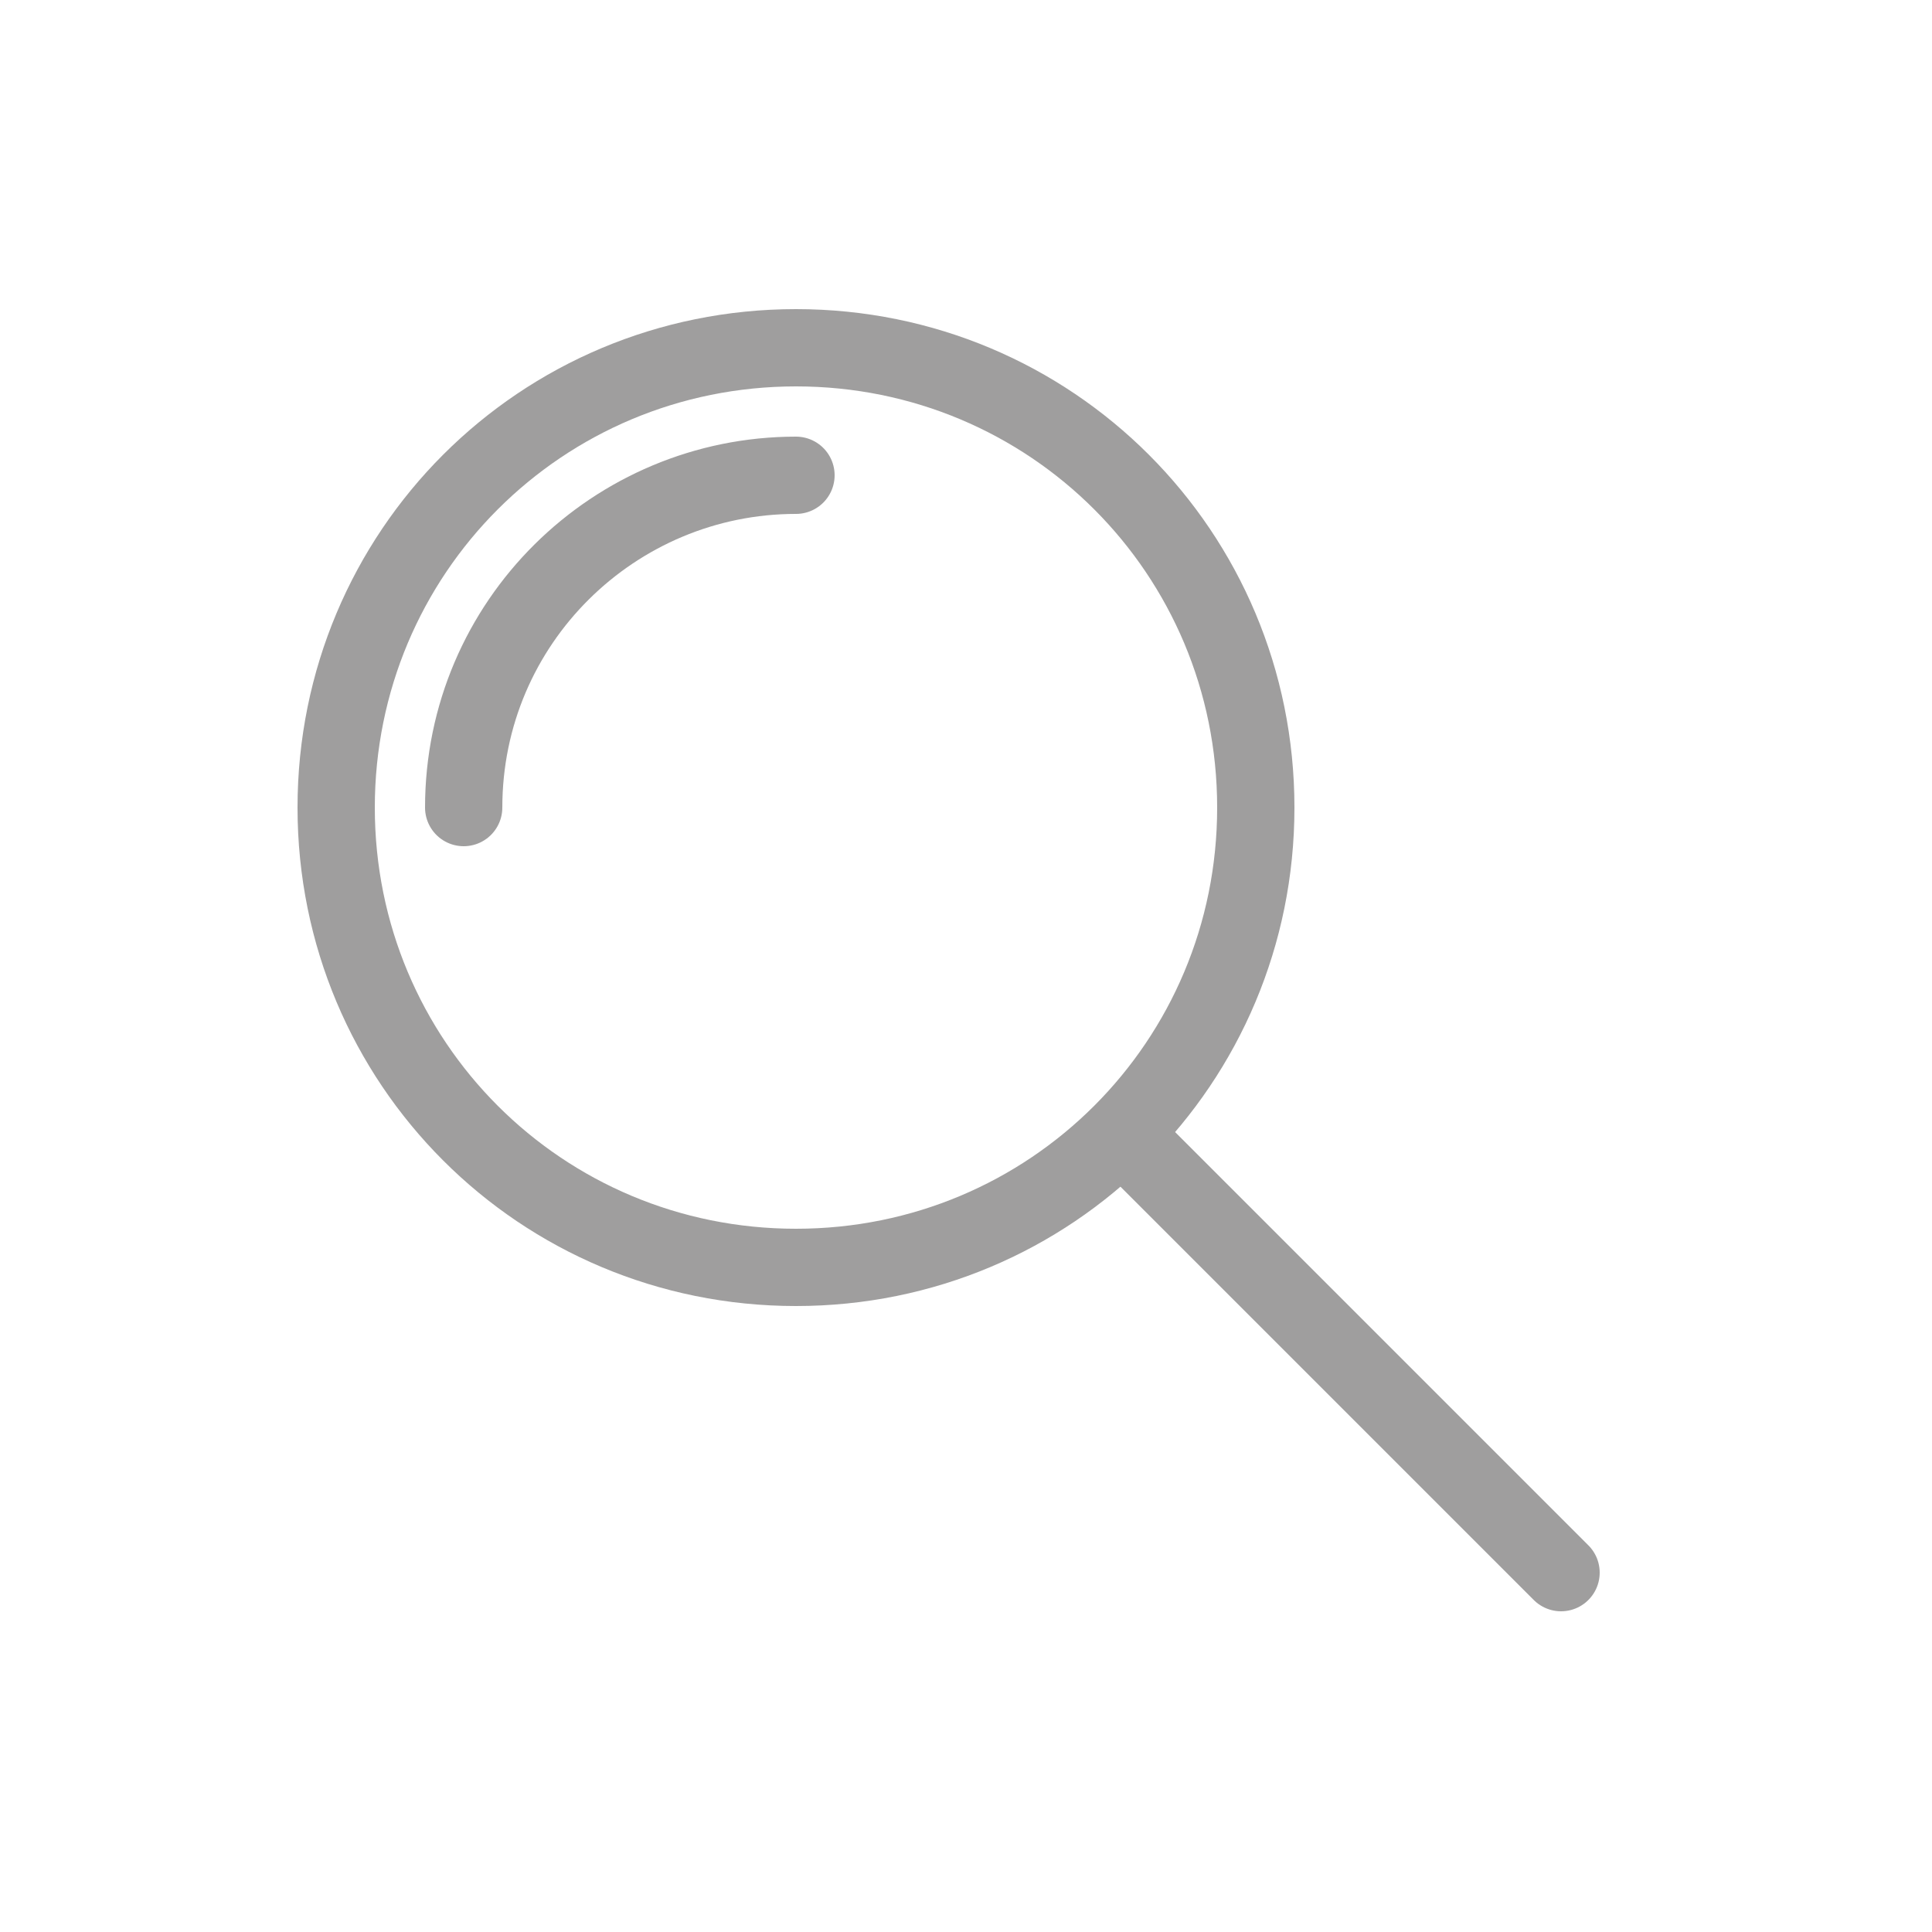
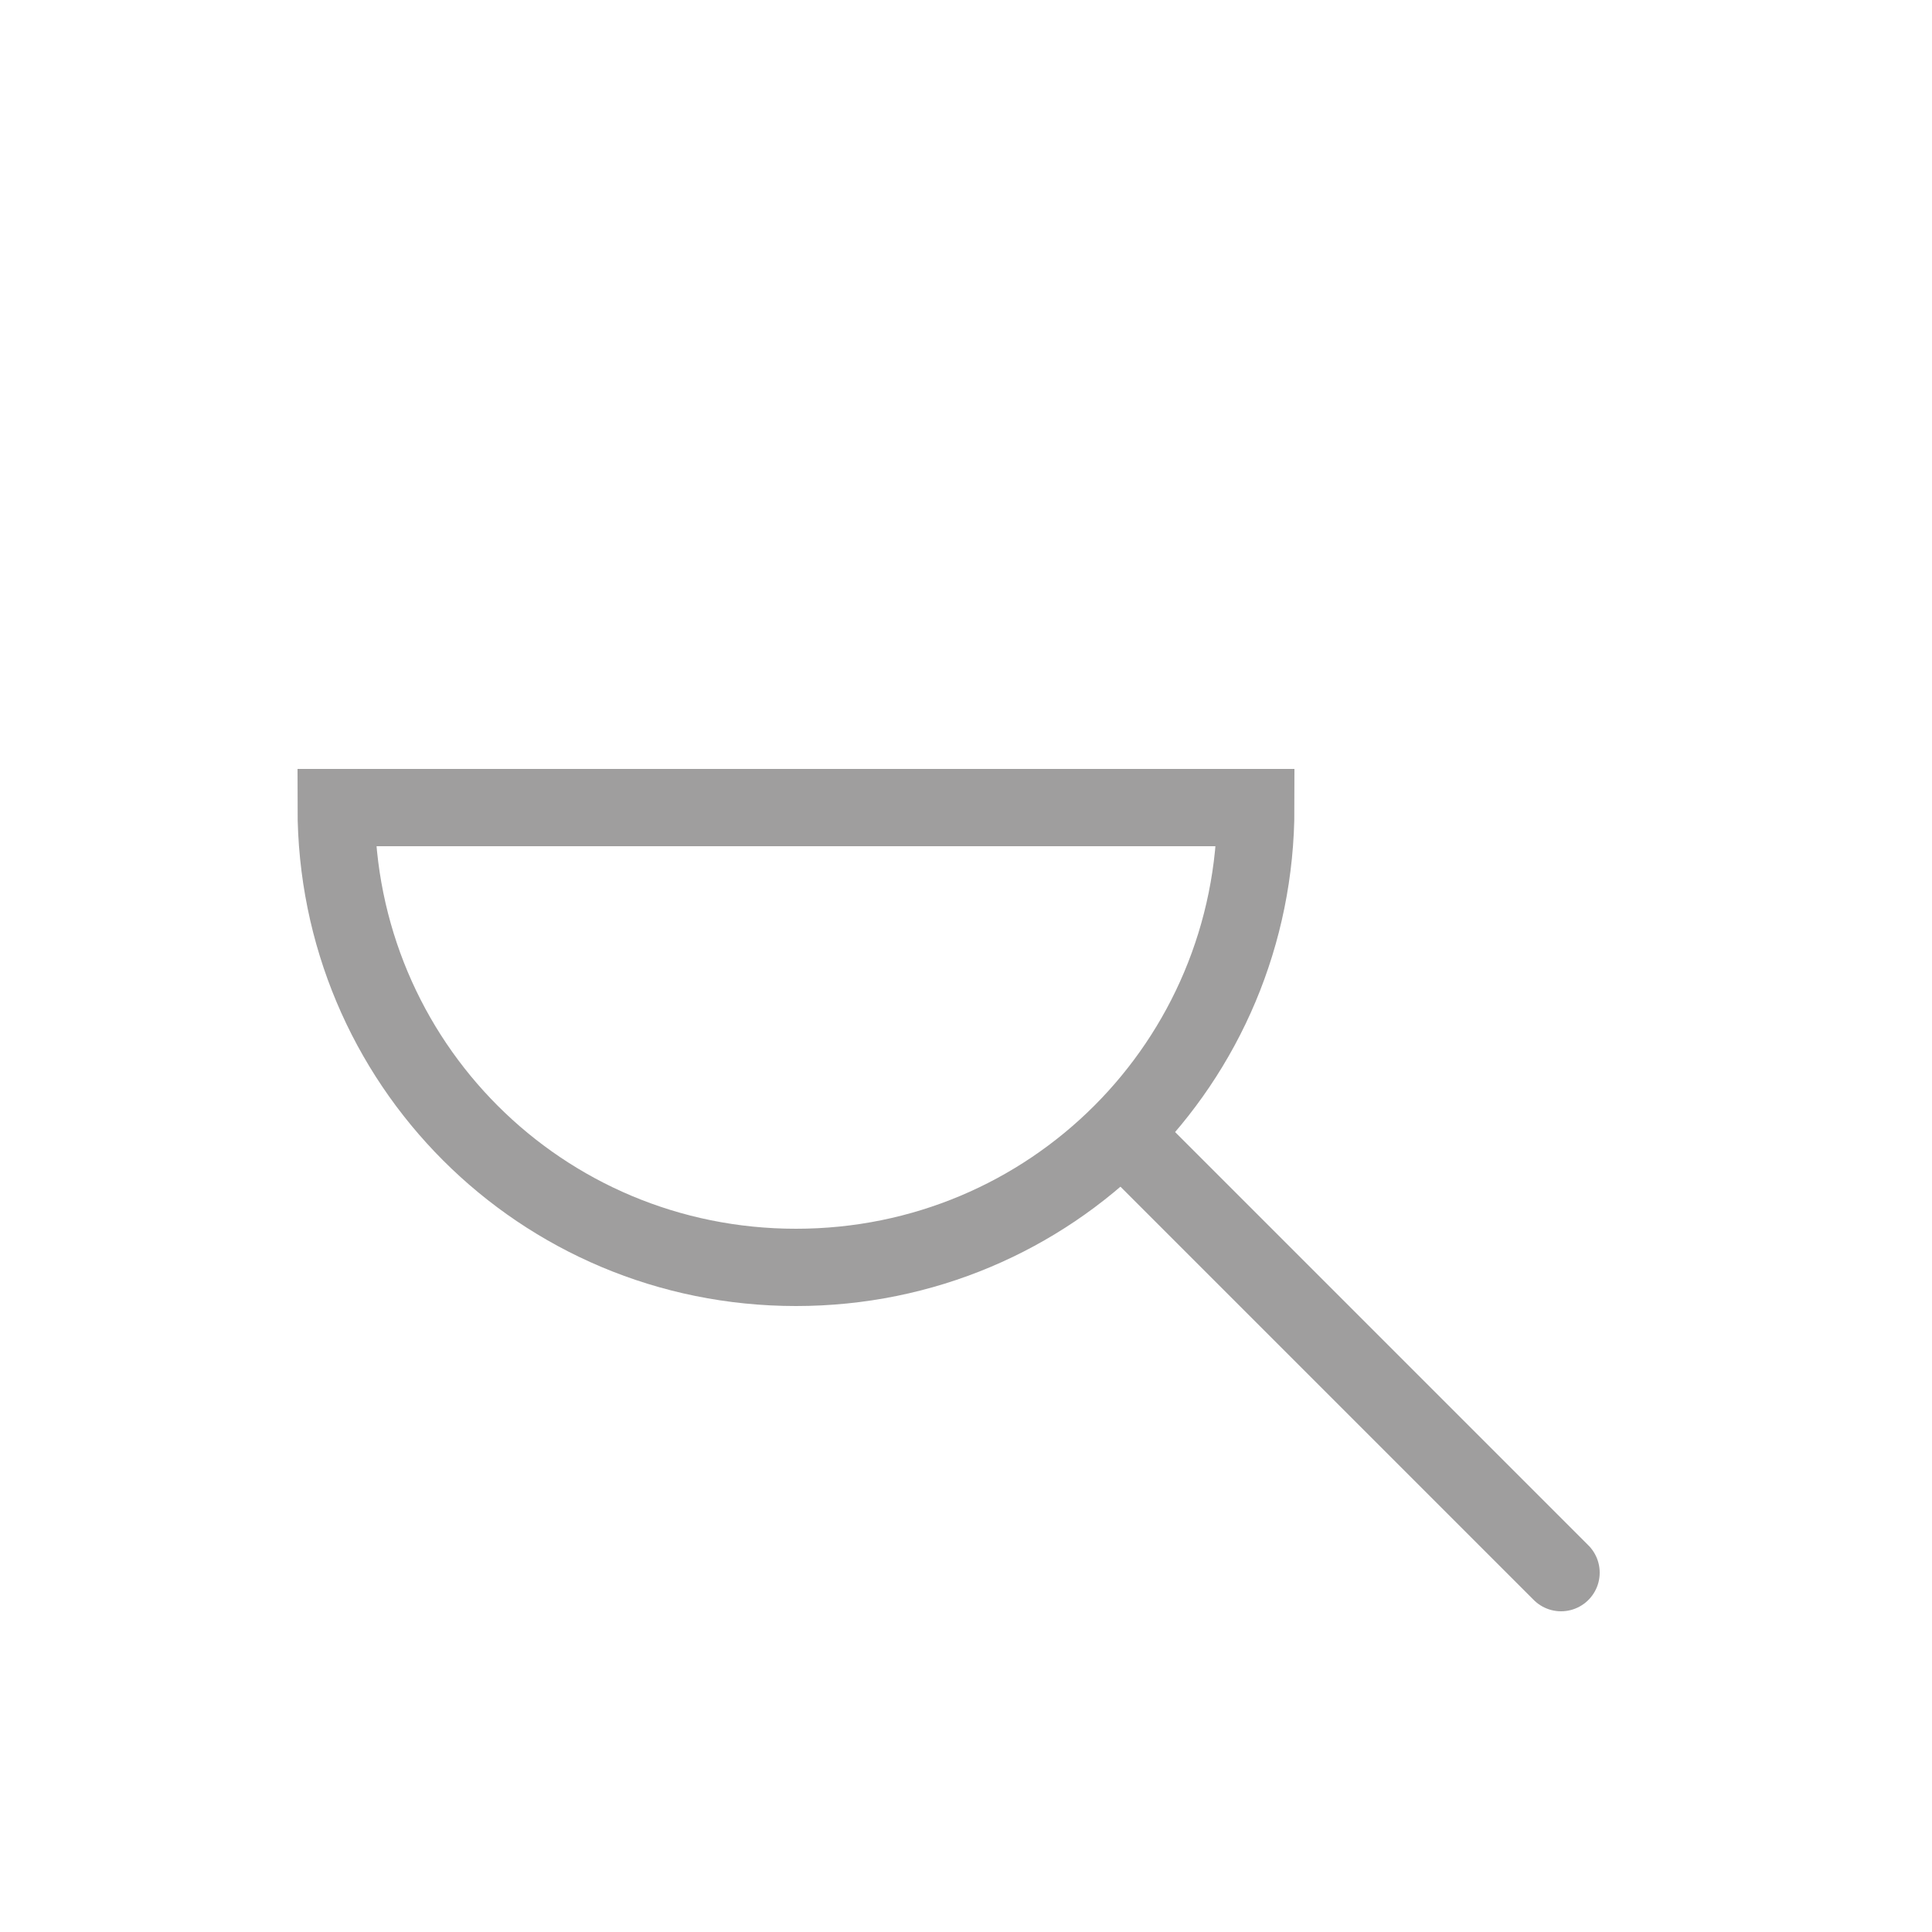
<svg xmlns="http://www.w3.org/2000/svg" id="Layer_1" data-name="Layer 1" version="1.1" viewBox="0 0 50 50">
  <defs>
    <style>
      .cls-1 {
        clip-path: url(#clippath);
      }

      .cls-2 {
        stroke-width: 0px;
      }

      .cls-2, .cls-3, .cls-4 {
        fill: none;
      }

      .cls-3 {
        stroke-linecap: round;
      }

      .cls-3, .cls-4 {
        stroke: #9f9e9e;
        stroke-miterlimit: 10;
        stroke-width: 2px;
      }
    </style>
    <clipPath id="clippath">
      <rect class="cls-2" x="7.6" y="7.9" width="34" height="34" />
    </clipPath>
  </defs>
  <g id="Group_574" data-name="Group 574">
    <g class="cls-1">
      <g id="Group_573" data-name="Group 573">
-         <path id="Path_1081" data-name="Path 1081" class="cls-4" d="M32.5,20.9c0,6.6-5.3,11.9-11.9,11.9s-11.9-5.3-11.9-11.9c0-6.6,5.3-11.9,11.9-11.9,6.6,0,11.9,5.3,11.9,11.9Z" />
+         <path id="Path_1081" data-name="Path 1081" class="cls-4" d="M32.5,20.9c0,6.6-5.3,11.9-11.9,11.9s-11.9-5.3-11.9-11.9Z" />
        <line id="Line_8" data-name="Line 8" class="cls-3" x1="29.6" y1="29.9" x2="40.4" y2="40.7" />
-         <path id="Path_1082" data-name="Path 1082" class="cls-3" d="M12,20.9c0-4.8,3.9-8.6,8.6-8.6" />
      </g>
    </g>
  </g>
</svg>